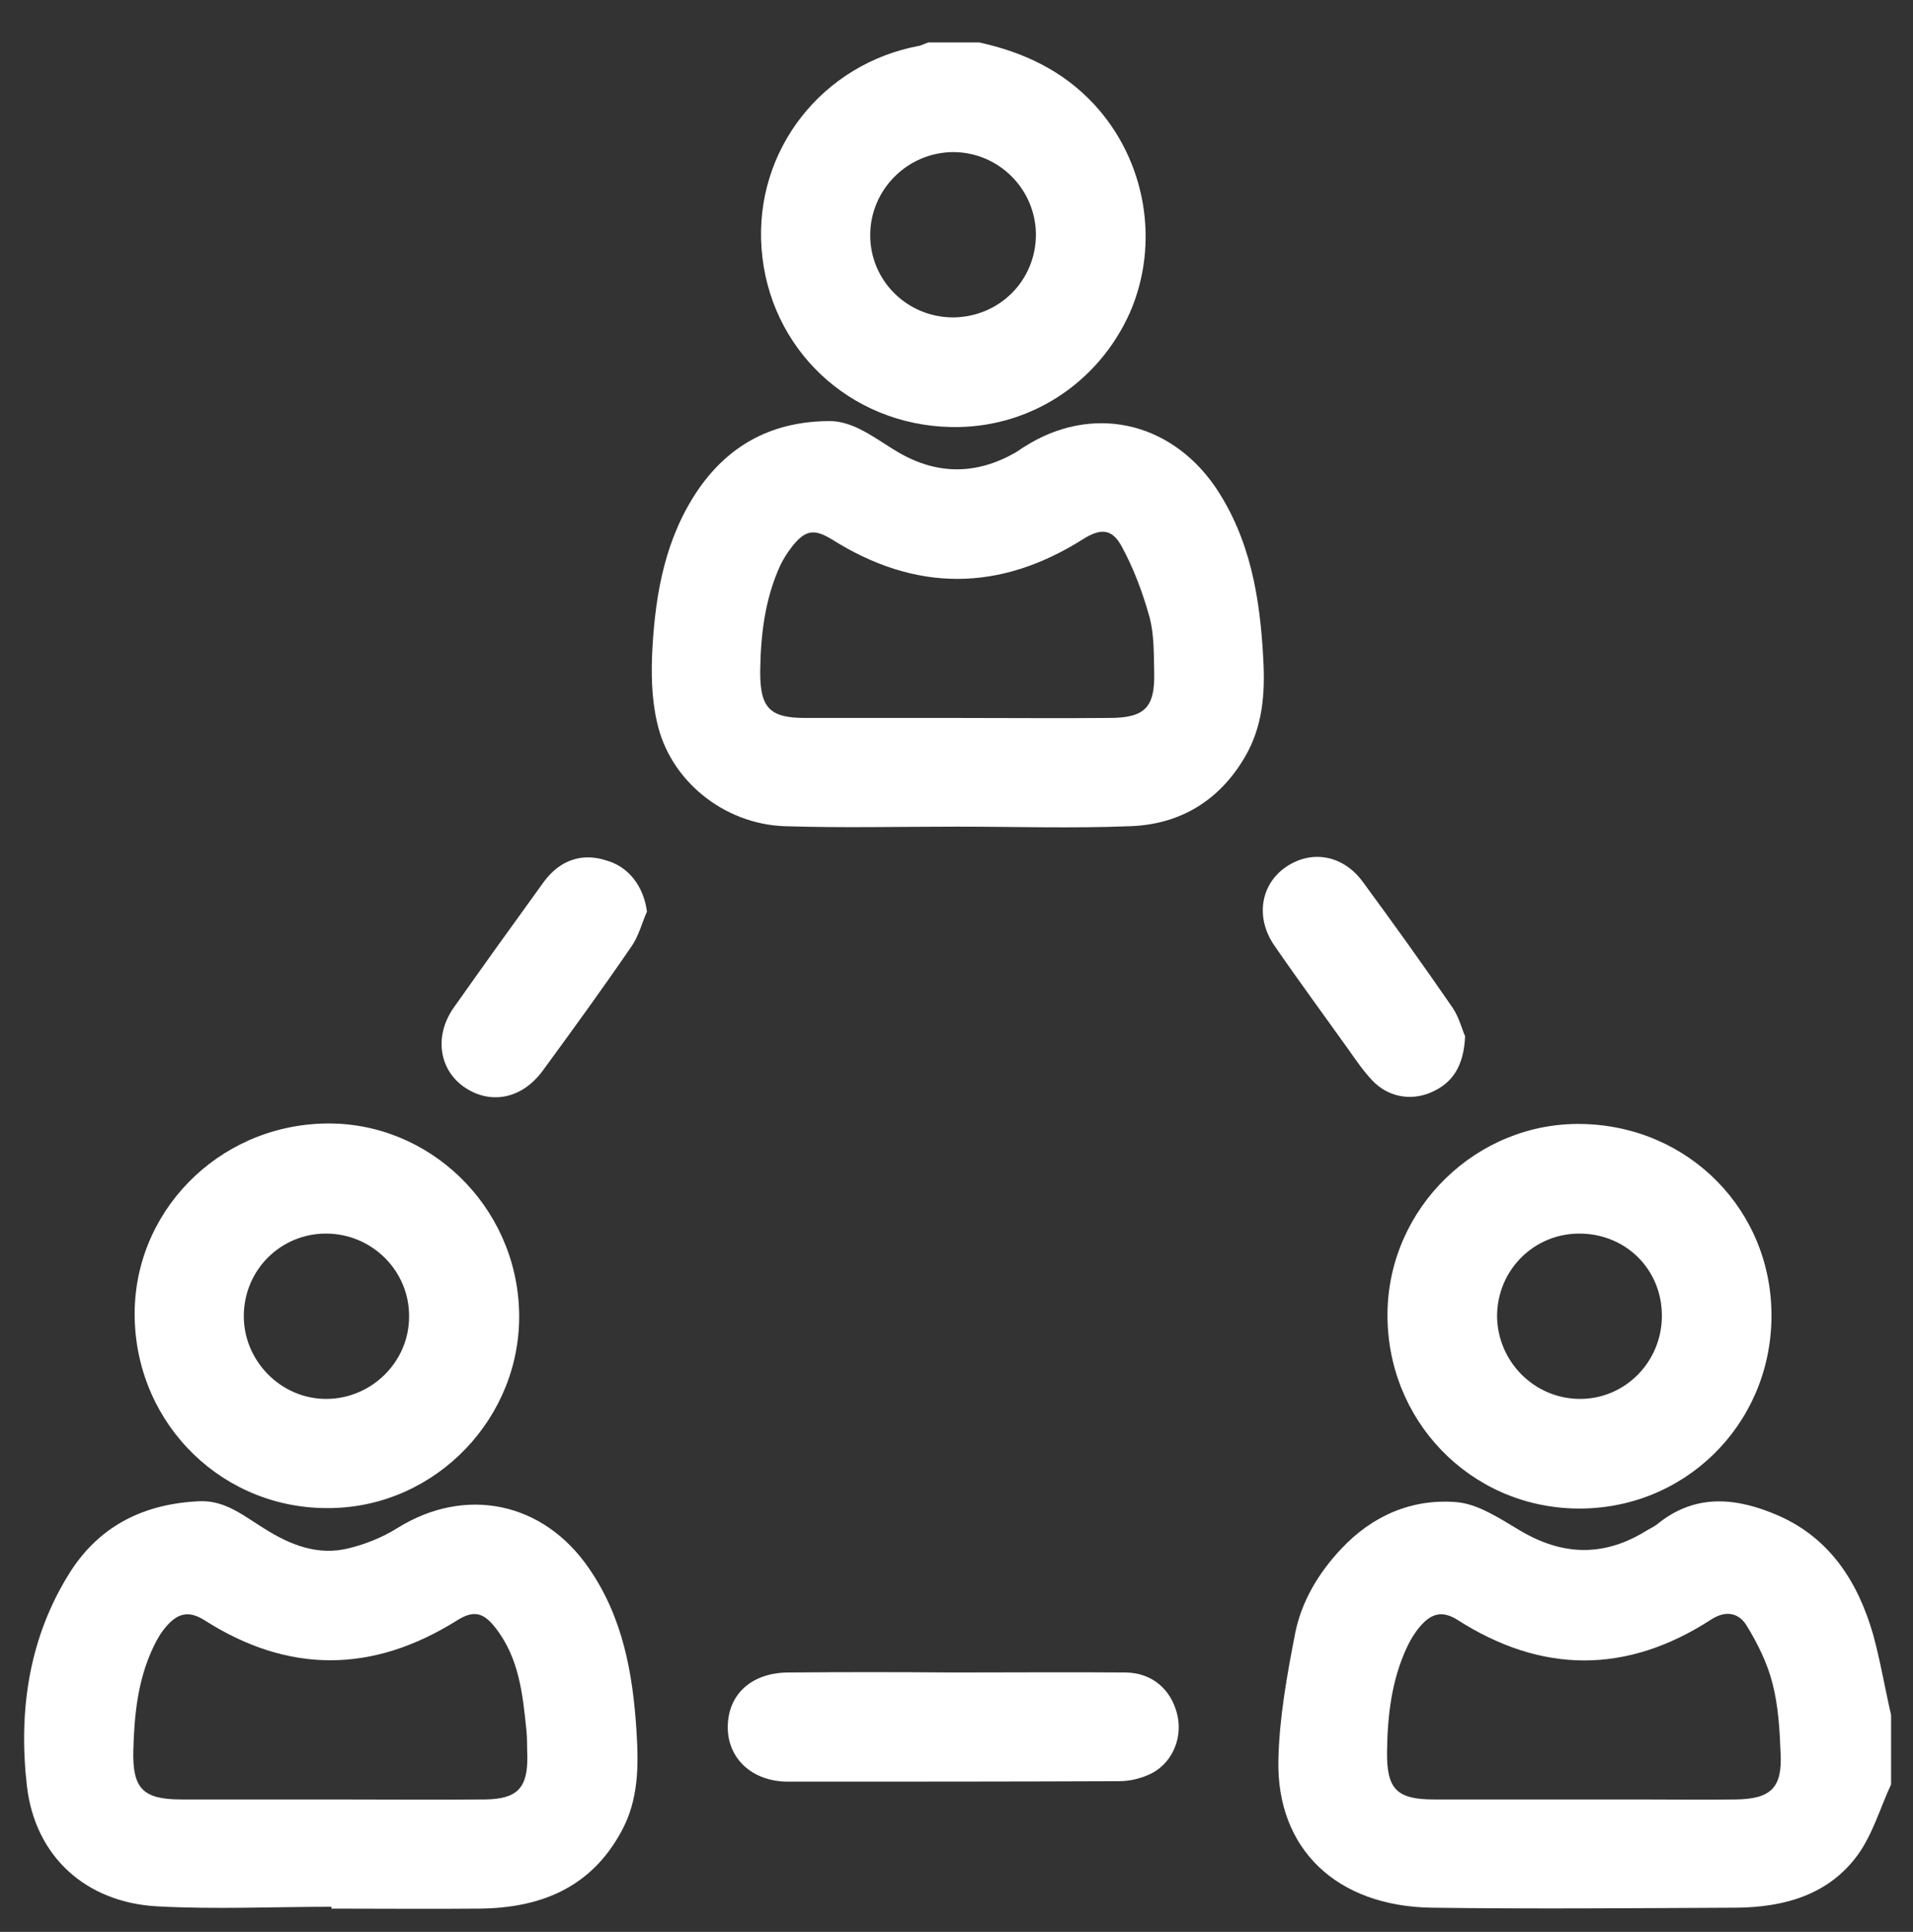
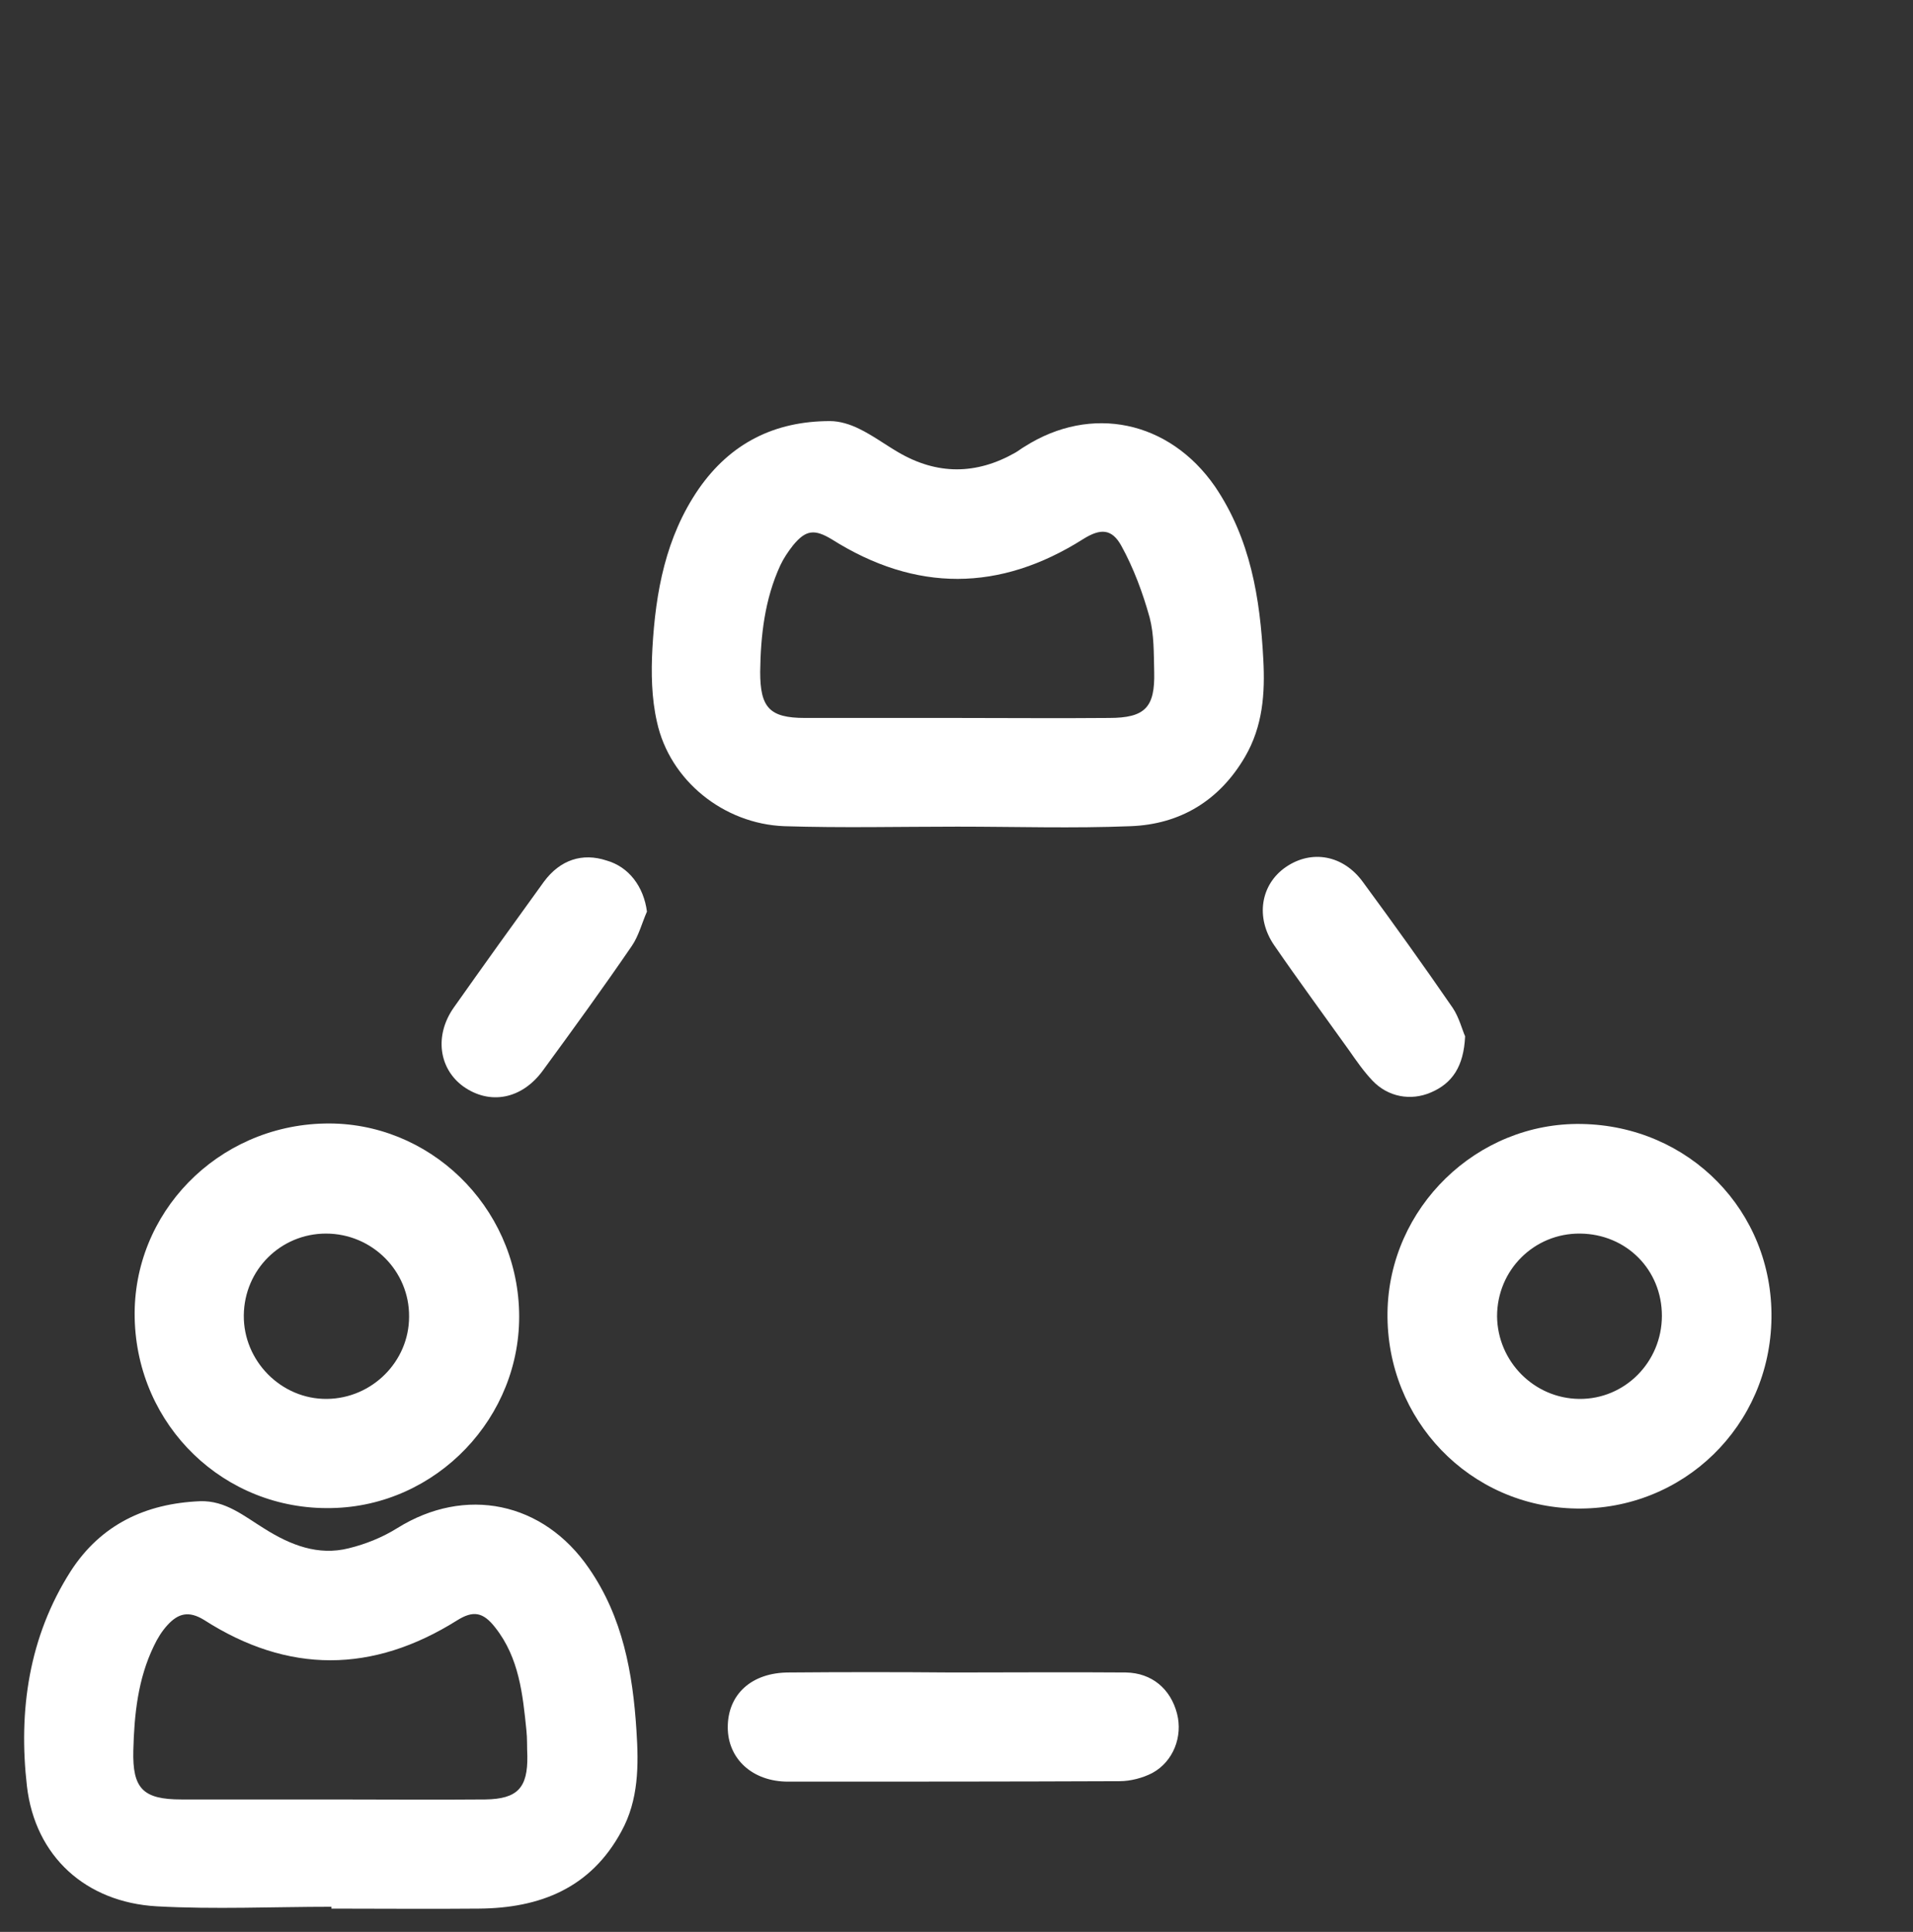
<svg xmlns="http://www.w3.org/2000/svg" id="Layer_1" x="0px" y="0px" viewBox="0 0 419 423" style="enable-background:new 0 0 419 423;" xml:space="preserve">
  <rect x="0" y="0" width="419" height="423" fill="#333333" stroke="none" />
  <style type="text/css">	.st0{fill:#FFFFFF;}</style>
  <path class="st0" d="M208.7,366.2c12.6,0,25.3-0.1,37.9,0c5.7,0.1,9.8,3.6,11.2,9c1.3,5-0.8,10.5-5.4,13c-2.1,1.1-4.8,1.8-7.2,1.8  c-24.2,0.1-48.4,0.1-72.6,0.1c-7.8,0-13.2-5-13.2-11.9c0-7.2,5.2-12,13.4-12C184.7,366.1,196.7,366.1,208.7,366.2  C208.7,366.1,208.7,366.2,208.7,366.2z" />
  <path class="st0" d="M320.9,226.9c-0.3,6.6-2.8,10.3-7.5,12.3c-4.4,1.9-9.4,1-12.8-2.6c-1.9-2-3.5-4.3-5.1-6.6  c-5.5-7.7-11.1-15.3-16.4-23c-4.2-6.1-3-13.4,2.6-17.2c5.6-3.8,12.5-2.6,16.8,3.3c6.7,9.1,13.3,18.3,19.7,27.6  C319.6,222.8,320.3,225.6,320.9,226.9z" />
  <path class="st0" d="M141.7,199.6c-1.1,2.5-1.8,5.3-3.3,7.5c-6.3,9.2-12.9,18.3-19.5,27.3c-4.6,6.3-11.6,7.6-17.4,3.5  c-5.4-3.9-6.4-11.2-2.1-17.3c6.5-9.2,13.1-18.4,19.7-27.5c3.6-4.9,8.5-6.4,13.7-4.7C137.8,189.8,141,194.2,141.7,199.6z" />
-   <path class="st0" d="M410.3,358c-3.3-11.5-9.4-21.2-20.9-26.2c-8.8-3.8-17.7-4.9-26,1.6c-0.8,0.7-1.8,1.2-2.7,1.7  c-9.3,5.8-18.4,5.6-27.8,0c-4.4-2.6-9.1-5.8-13.9-6.2c-9.8-0.8-18.5,3-25.3,10.3c-4.9,5.2-8.6,11.4-10,18.3  c-1.8,9.2-3.5,18.6-3.7,27.9c-0.4,19.5,12.8,32,33.6,32.3c22.2,0.3,44.4,0.1,66.7,0c10.5-0.1,20.3-2.8,26.7-11.7  c3.2-4.5,4.8-10.1,7.2-15.3c0-5.1,0-10.1,0-15.2C412.9,369.9,411.9,363.9,410.3,358z M380.2,394c-7.2,0.1-14.4,0-21.5,0  c-4,0-8,0-12,0c-10.9,0-21.8,0-32.7,0c-8.2,0-10.3-2.4-10.2-10.5c0.1-7.9,1-15.7,4.4-22.9c0.9-1.9,2.1-3.8,3.5-5.2  c2.1-2.1,4.3-2.7,7.4-0.8c18.5,11.9,37.2,12,55.7,0c3.4-2.2,6.2-1.3,7.8,1.4c2.4,3.9,4.5,8.2,5.6,12.5c1.3,5,1.6,10.2,1.8,15.4  C390.4,391.4,387.9,393.9,380.2,394z" />
-   <path class="st0" d="M239.6,22.8c-6.9-7.4-15.5-11.4-25.1-13.5c-3.7,0-7.5,0-11.2,0c-0.6,0.2-1.2,0.5-1.8,0.7  c-21.4,3.9-36.3,22.9-34.7,44.4c1.6,21.9,19.2,38.6,41.4,39.1c17,0.4,32.3-9.4,39.3-25.1C254.1,53.2,251,35.1,239.6,22.8z   M208.6,69.5c-10-0.1-18-8.1-18-18c0-10,8.2-18.2,18.3-18.2c9.9,0.1,17.9,8.1,18,18C226.9,61.5,218.8,69.5,208.6,69.5z" />
  <path class="st0" d="M139.4,378.9c-0.8-12.6-3-24.8-10.4-35.5c-10-14.6-27.1-18.1-42-8.8c-3.2,2-6.9,3.5-10.6,4.4  c-6.7,1.7-12.8-0.7-18.5-4.3c-4.4-2.7-8.5-6.2-14.1-6c-11.9,0.5-21.7,5.1-28.3,15.3C6.3,358.4,4,374.6,5.9,391.1  c1.8,15.4,12.9,25.4,28.4,26.3c12.7,0.7,25.5,0.1,38.3,0.1c0,0.1,0,0.3,0,0.4c10.8,0,21.6,0.1,32.3,0c13.4-0.1,24.5-4.5,31.2-16.9  C139.9,394.1,139.9,386.5,139.4,378.9z M106.3,394c-11.3,0.1-22.6,0-33.9,0c0,0,0,0,0,0c-10.9,0-21.8,0-32.7,0  c-8.4,0-10.7-2.4-10.5-10.7c0.2-7.9,1-15.7,4.5-22.9c0.8-1.7,1.8-3.3,3-4.6c2.3-2.5,4.6-3.2,8-1.1c18.4,11.8,36.9,11.7,55.4,0.1  c3.5-2.2,5.7-1.9,8.4,1.6c5.2,6.6,6,14.6,6.8,22.5c0.2,1.8,0.1,3.7,0.2,5.6C115.6,391.4,113.4,393.9,106.3,394z" />
  <path class="st0" d="M276.7,144.4c-0.7-13.4-2.8-26.4-10.6-37.9c-10-14.4-27.1-18-41.7-8.7c-0.7,0.4-1.3,0.9-2,1.3  c-8.6,4.9-17.2,4.9-25.7-0.1c-2.9-1.7-5.6-3.7-8.5-5.1c-2-1-4.3-1.7-6.4-1.7c-12.1,0-21.8,4.8-28.8,14.9  c-7.2,10.5-9.4,22.5-10.1,34.8c-0.3,5.4-0.2,11,1,16.2c2.8,12.8,14.6,22.3,27.9,22.8c12.6,0.4,25.3,0.1,37.9,0.1s25.3,0.4,37.9-0.1  c10.9-0.4,19.5-5.6,25.1-15.2C276.6,159,277.1,151.8,276.7,144.4z M242.9,157.2c-11.2,0.1-22.3,0-33.5,0c-11,0-22.1,0-33.1,0  c-7.8,0-9.8-2.3-9.8-10.1c0.1-8,1-15.9,4.4-23.3c0.7-1.5,1.7-3,2.8-4.4c2.8-3.4,4.7-3.6,8.5-1.3c18.4,11.6,36.8,11.5,55.1-0.1  c3.7-2.3,6.2-2.3,8.3,1.5c2.7,4.9,4.7,10.3,6.2,15.7c1,3.8,0.9,7.9,1,11.9C253,154.9,250.8,157.2,242.9,157.2z" />
  <path class="st0" d="M113.7,287.2c-0.6-23.2-19.8-41.7-42.6-41.2c-23.5,0.5-42.1,19.6-41.6,42.6c0.5,23.6,19.6,42.1,43.1,41.6  C95.6,329.8,114.3,310.3,113.7,287.2z M71.6,306.3c-10,0.1-18.3-8.3-18.2-18.3c0.1-10,8.1-17.9,18-17.9c10.1,0,18.3,8.2,18.2,18.2  C89.6,298.1,81.5,306.2,71.6,306.3z" />
  <path class="st0" d="M346.4,246.1c-22.9-0.4-42.2,18.3-42.5,41.3c-0.3,23.5,18,42.5,41.3,42.9c23.5,0.4,42.5-18.1,42.8-41.7  C388.3,265.2,370,246.5,346.4,246.1z M345.9,306.3c-9.9-0.1-17.9-8.2-18-18.1c0-10.1,8.1-18.2,18.2-18.1c10.1,0.1,17.9,7.9,17.9,18  C364,298.2,355.9,306.4,345.9,306.3z" />
</svg>